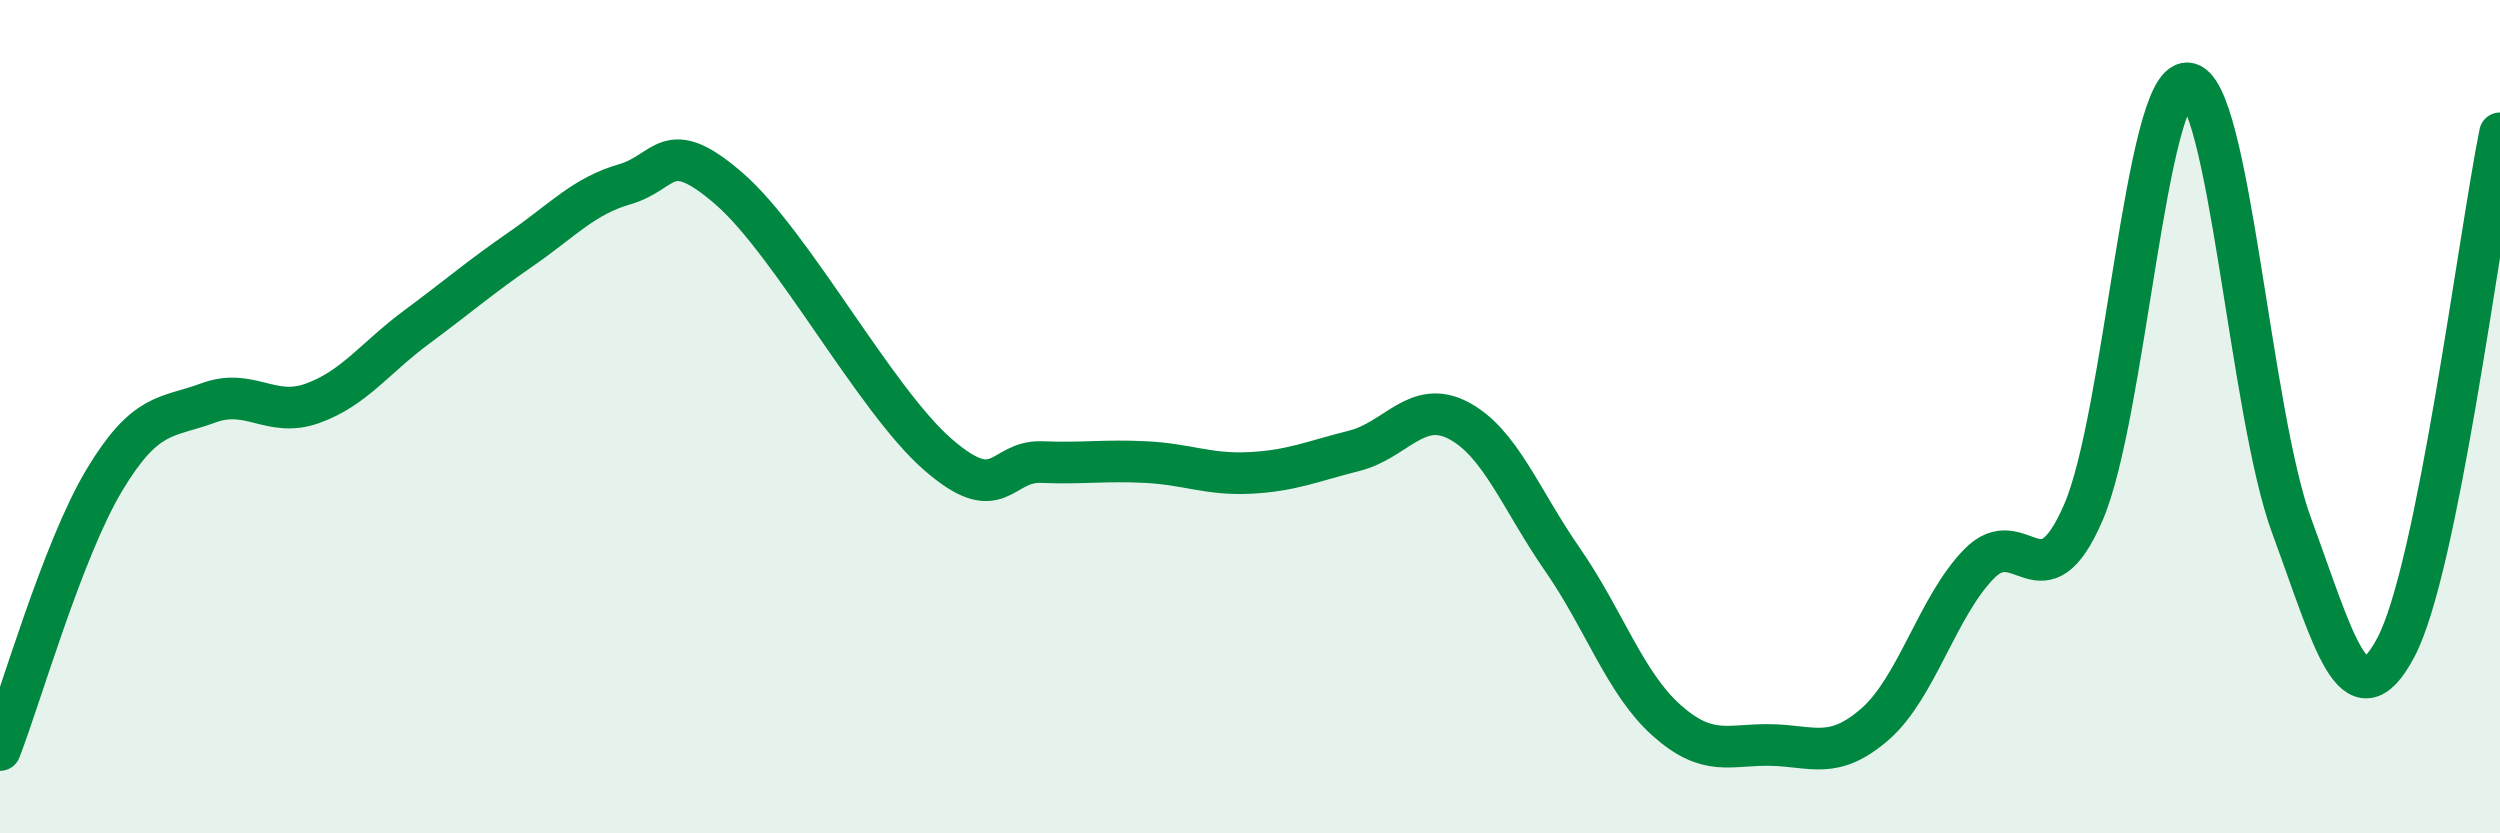
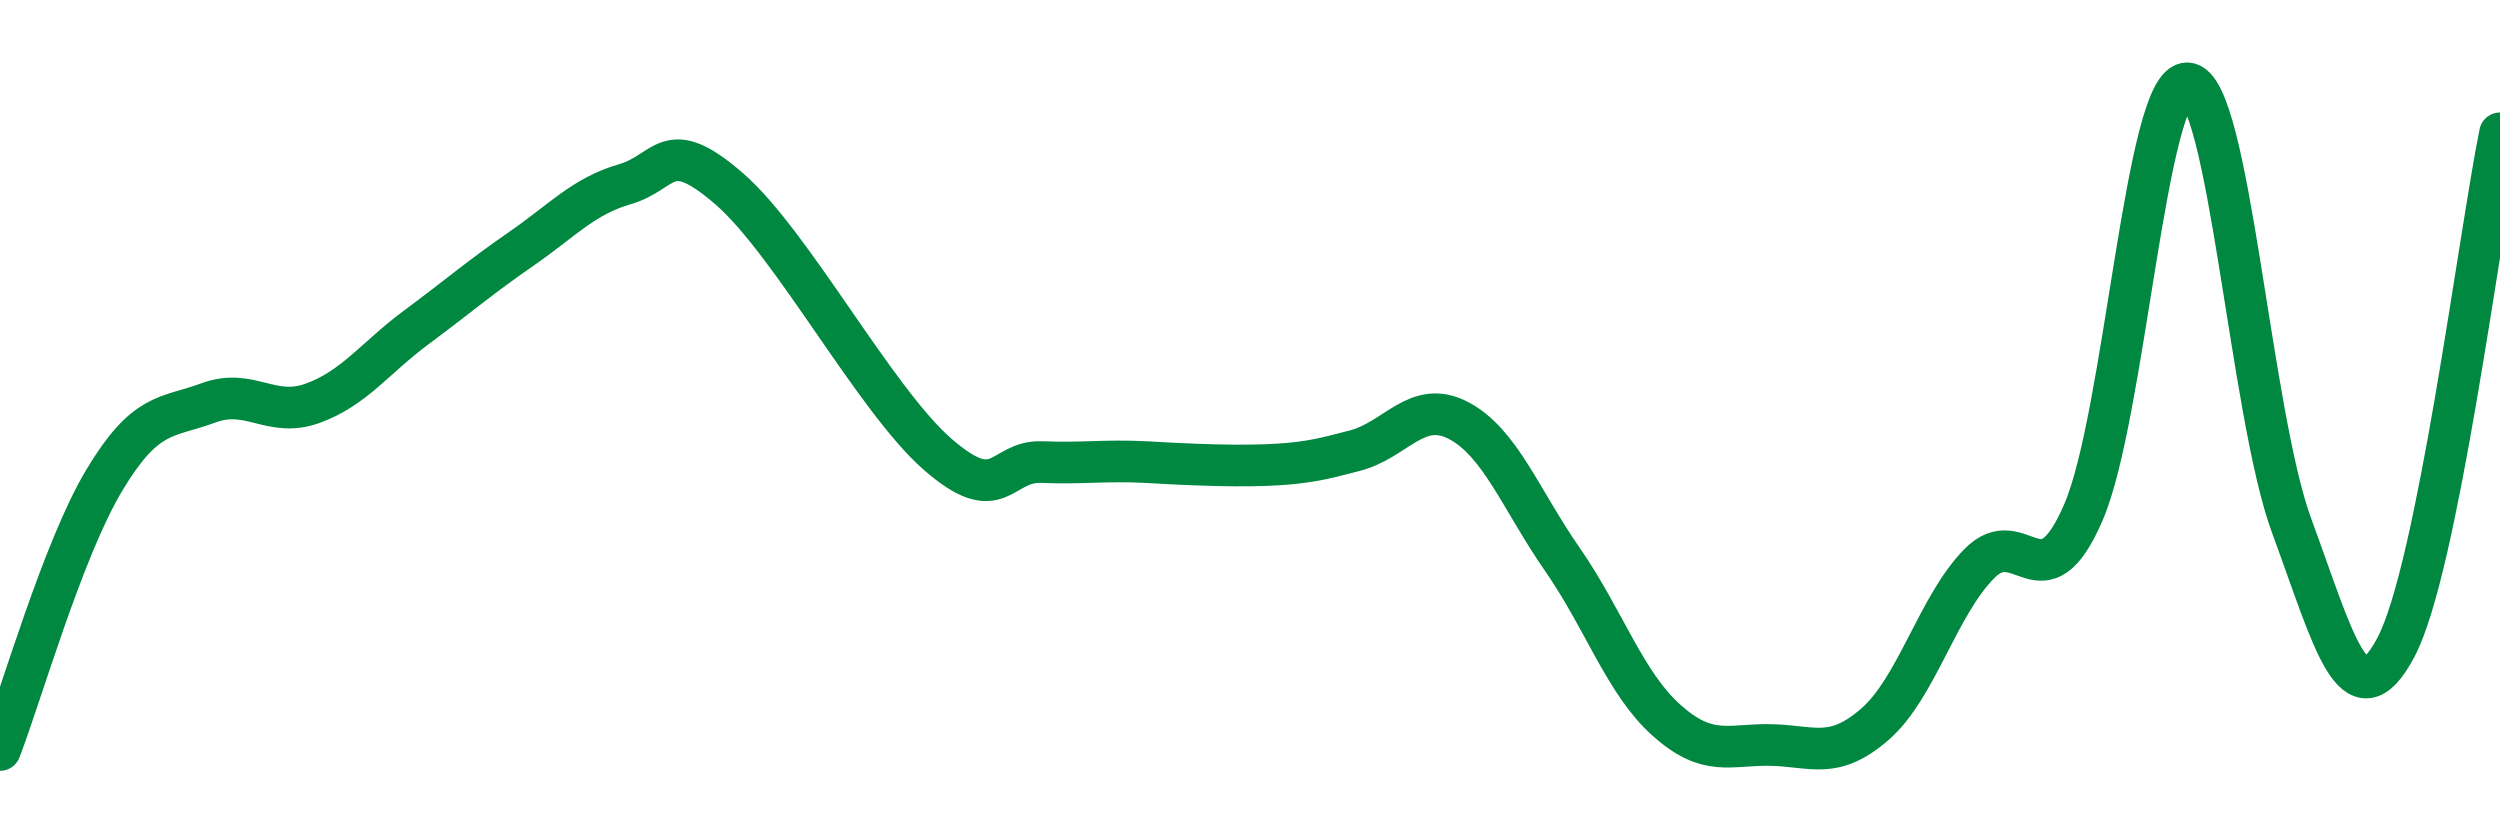
<svg xmlns="http://www.w3.org/2000/svg" width="60" height="20" viewBox="0 0 60 20">
-   <path d="M 0,18 C 0.5,16.71 1.5,13.2 2.5,11.53 C 3.5,9.86 4,10.04 5,9.67 C 6,9.3 6.5,10.04 7.5,9.68 C 8.5,9.32 9,8.59 10,7.85 C 11,7.11 11.5,6.67 12.5,5.98 C 13.5,5.29 14,4.71 15,4.42 C 16,4.13 16,3.23 17.5,4.53 C 19,5.83 21,9.59 22.5,10.9 C 24,12.21 24,11.05 25,11.09 C 26,11.13 26.5,11.04 27.5,11.09 C 28.5,11.14 29,11.4 30,11.35 C 31,11.3 31.5,11.07 32.5,10.82 C 33.5,10.57 34,9.57 35,10.09 C 36,10.61 36.5,11.99 37.5,13.43 C 38.5,14.87 39,16.4 40,17.29 C 41,18.18 41.5,17.86 42.5,17.88 C 43.5,17.9 44,18.25 45,17.38 C 46,16.51 46.5,14.55 47.5,13.53 C 48.5,12.51 49,14.61 50,12.3 C 51,9.99 51.5,1.94 52.5,2 C 53.5,2.06 54,9.91 55,12.62 C 56,15.33 56.5,17.42 57.5,15.54 C 58.5,13.66 59.5,5.67 60,3.2L60 20L0 20Z" fill="#008740" opacity="0.1" stroke-linecap="round" stroke-linejoin="round" />
-   <path d="M 0,18 C 0.5,16.71 1.5,13.2 2.5,11.53 C 3.5,9.86 4,10.04 5,9.67 C 6,9.3 6.5,10.04 7.5,9.68 C 8.5,9.32 9,8.59 10,7.85 C 11,7.11 11.5,6.67 12.5,5.98 C 13.5,5.29 14,4.71 15,4.42 C 16,4.13 16,3.23 17.5,4.53 C 19,5.83 21,9.59 22.5,10.9 C 24,12.21 24,11.05 25,11.09 C 26,11.13 26.5,11.04 27.5,11.09 C 28.5,11.14 29,11.4 30,11.35 C 31,11.3 31.5,11.07 32.5,10.82 C 33.5,10.57 34,9.57 35,10.09 C 36,10.61 36.5,11.99 37.5,13.43 C 38.5,14.87 39,16.4 40,17.29 C 41,18.18 41.5,17.86 42.5,17.88 C 43.5,17.9 44,18.25 45,17.38 C 46,16.51 46.5,14.55 47.5,13.53 C 48.5,12.51 49,14.61 50,12.3 C 51,9.99 51.5,1.94 52.5,2 C 53.5,2.06 54,9.91 55,12.62 C 56,15.33 56.5,17.42 57.5,15.54 C 58.5,13.66 59.5,5.67 60,3.2" stroke="#008740" stroke-width="1" fill="none" stroke-linecap="round" stroke-linejoin="round" />
+   <path d="M 0,18 C 0.5,16.71 1.5,13.2 2.5,11.53 C 3.5,9.86 4,10.04 5,9.67 C 6,9.3 6.5,10.04 7.5,9.68 C 8.5,9.32 9,8.59 10,7.85 C 11,7.11 11.5,6.67 12.5,5.98 C 13.5,5.29 14,4.71 15,4.42 C 16,4.13 16,3.23 17.5,4.53 C 19,5.83 21,9.59 22.5,10.9 C 24,12.21 24,11.05 25,11.09 C 26,11.13 26.5,11.04 27.5,11.09 C 31,11.3 31.5,11.07 32.5,10.82 C 33.5,10.57 34,9.57 35,10.09 C 36,10.61 36.5,11.99 37.5,13.43 C 38.5,14.87 39,16.4 40,17.29 C 41,18.18 41.5,17.86 42.5,17.88 C 43.5,17.9 44,18.25 45,17.38 C 46,16.51 46.5,14.55 47.5,13.53 C 48.5,12.51 49,14.61 50,12.3 C 51,9.99 51.5,1.94 52.5,2 C 53.5,2.06 54,9.91 55,12.62 C 56,15.33 56.5,17.42 57.5,15.54 C 58.5,13.66 59.5,5.67 60,3.2" stroke="#008740" stroke-width="1" fill="none" stroke-linecap="round" stroke-linejoin="round" />
</svg>